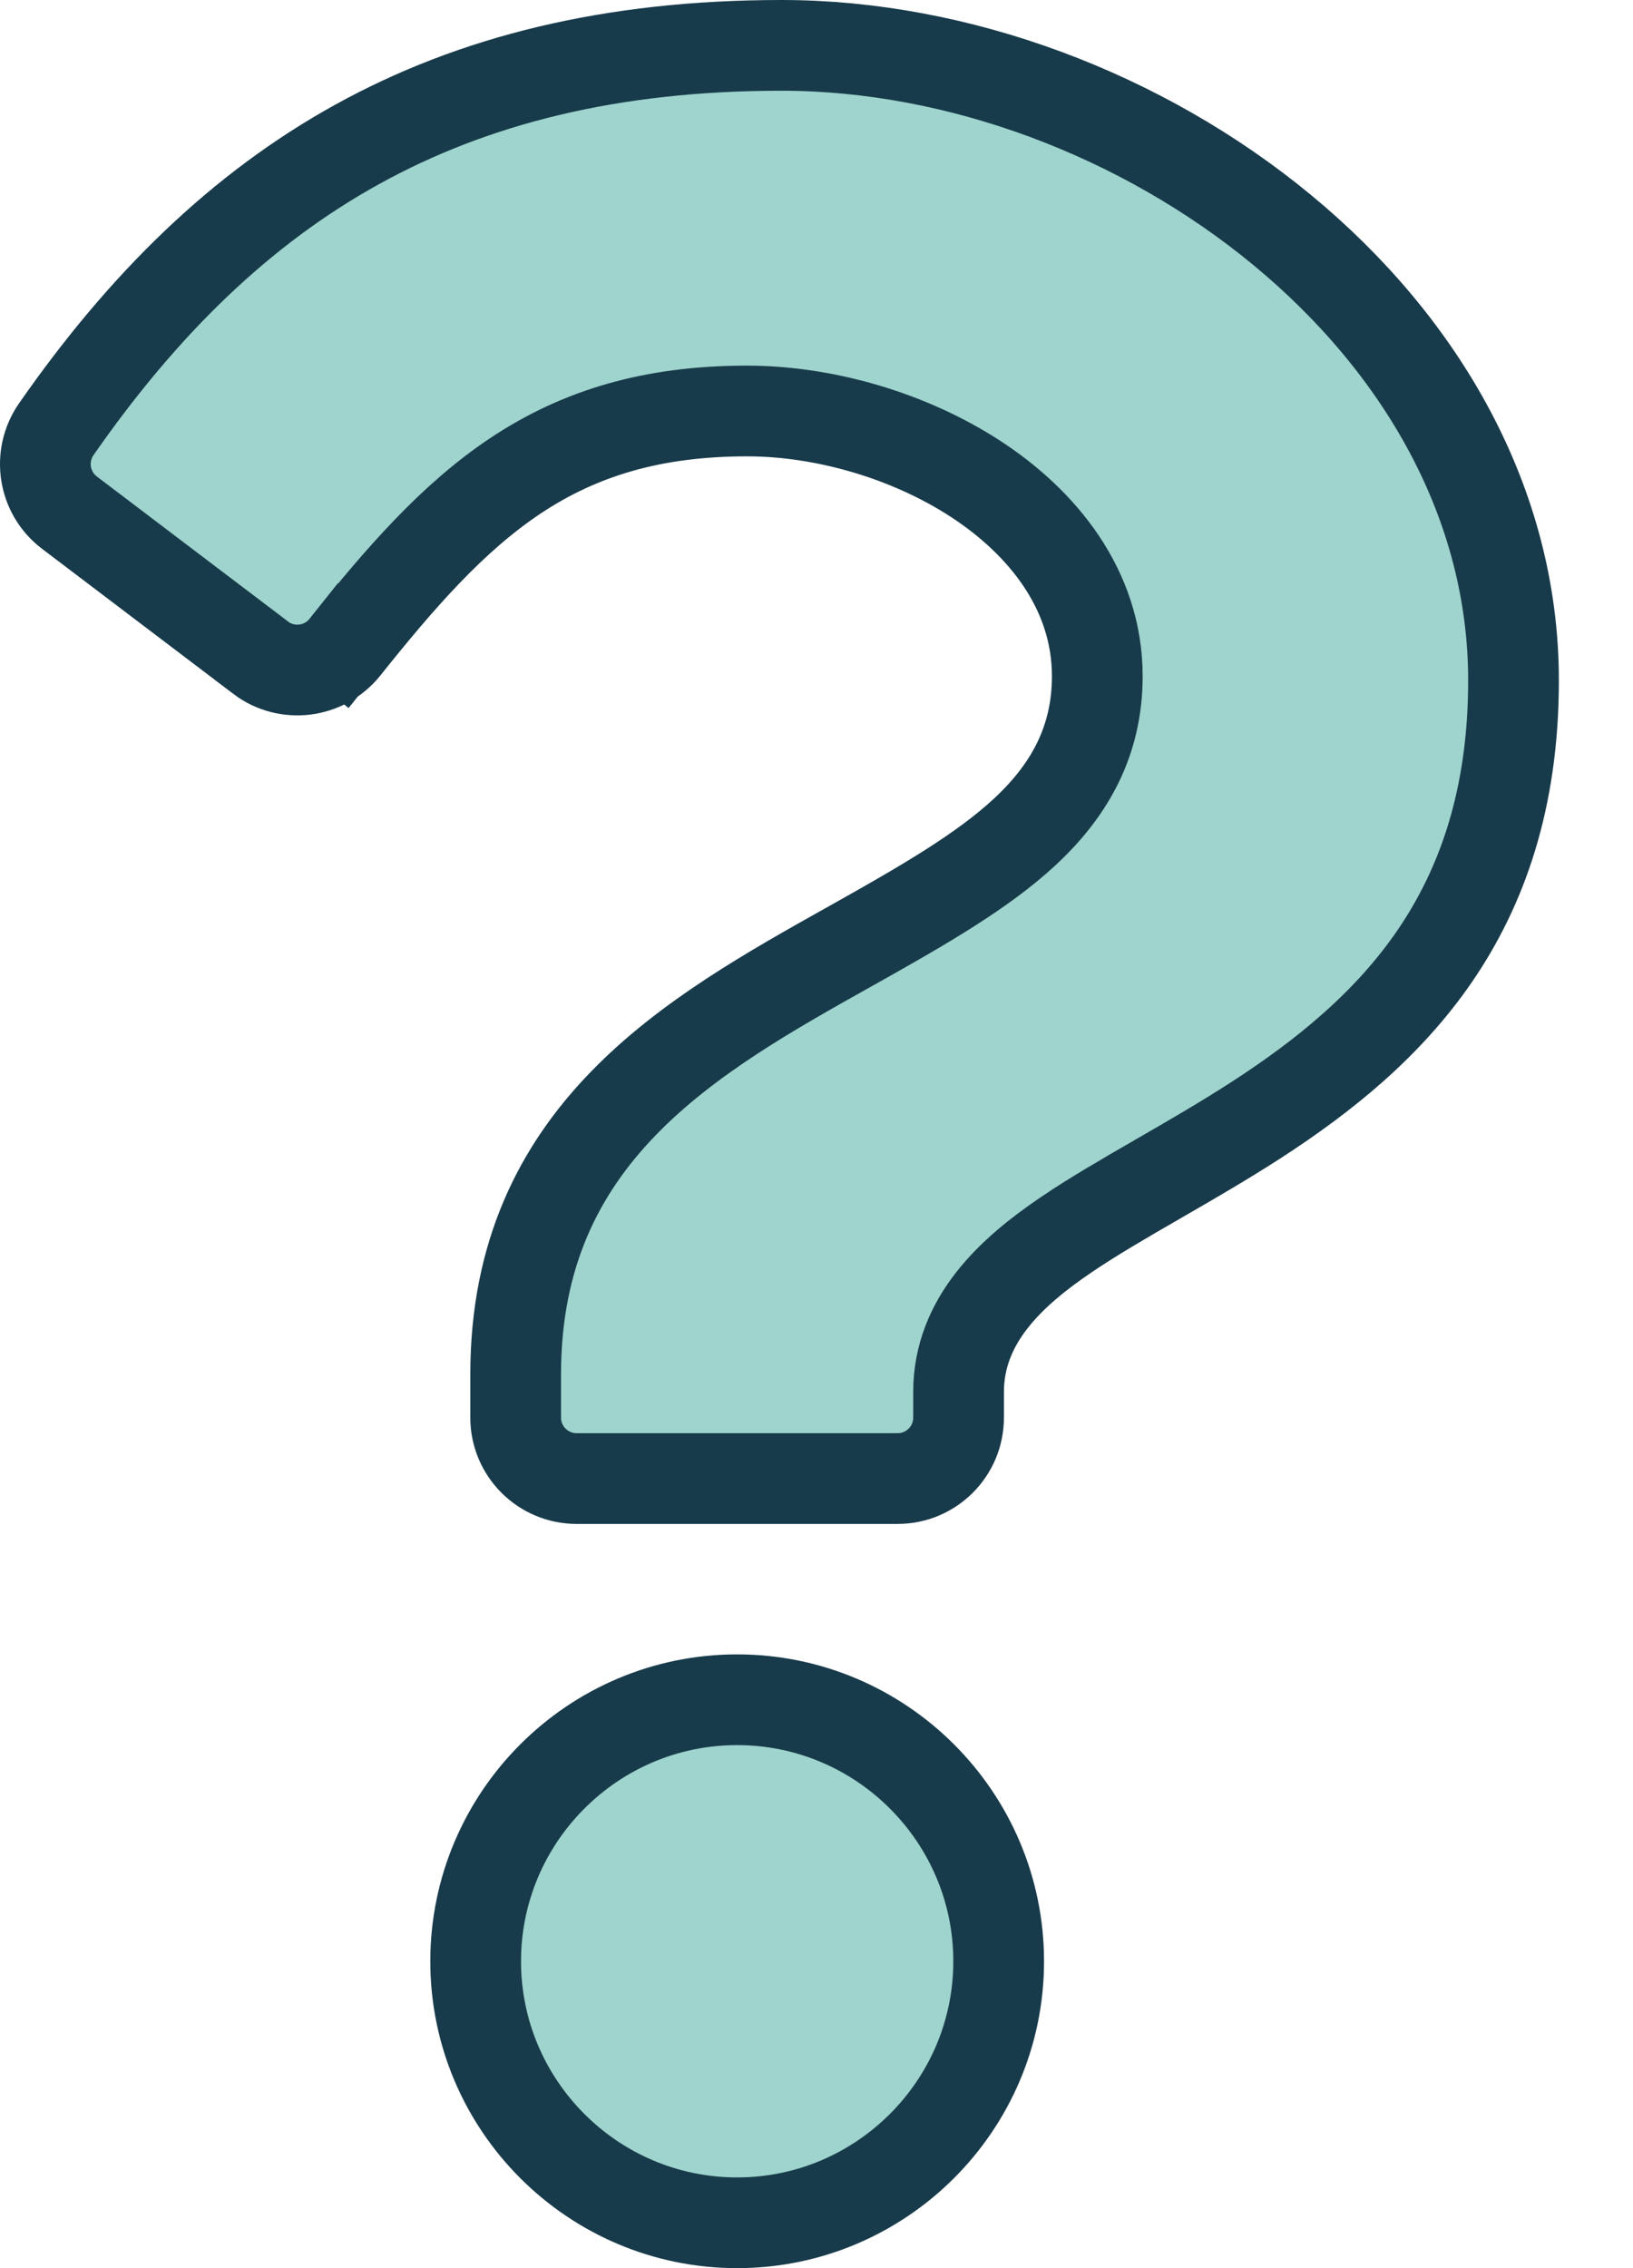
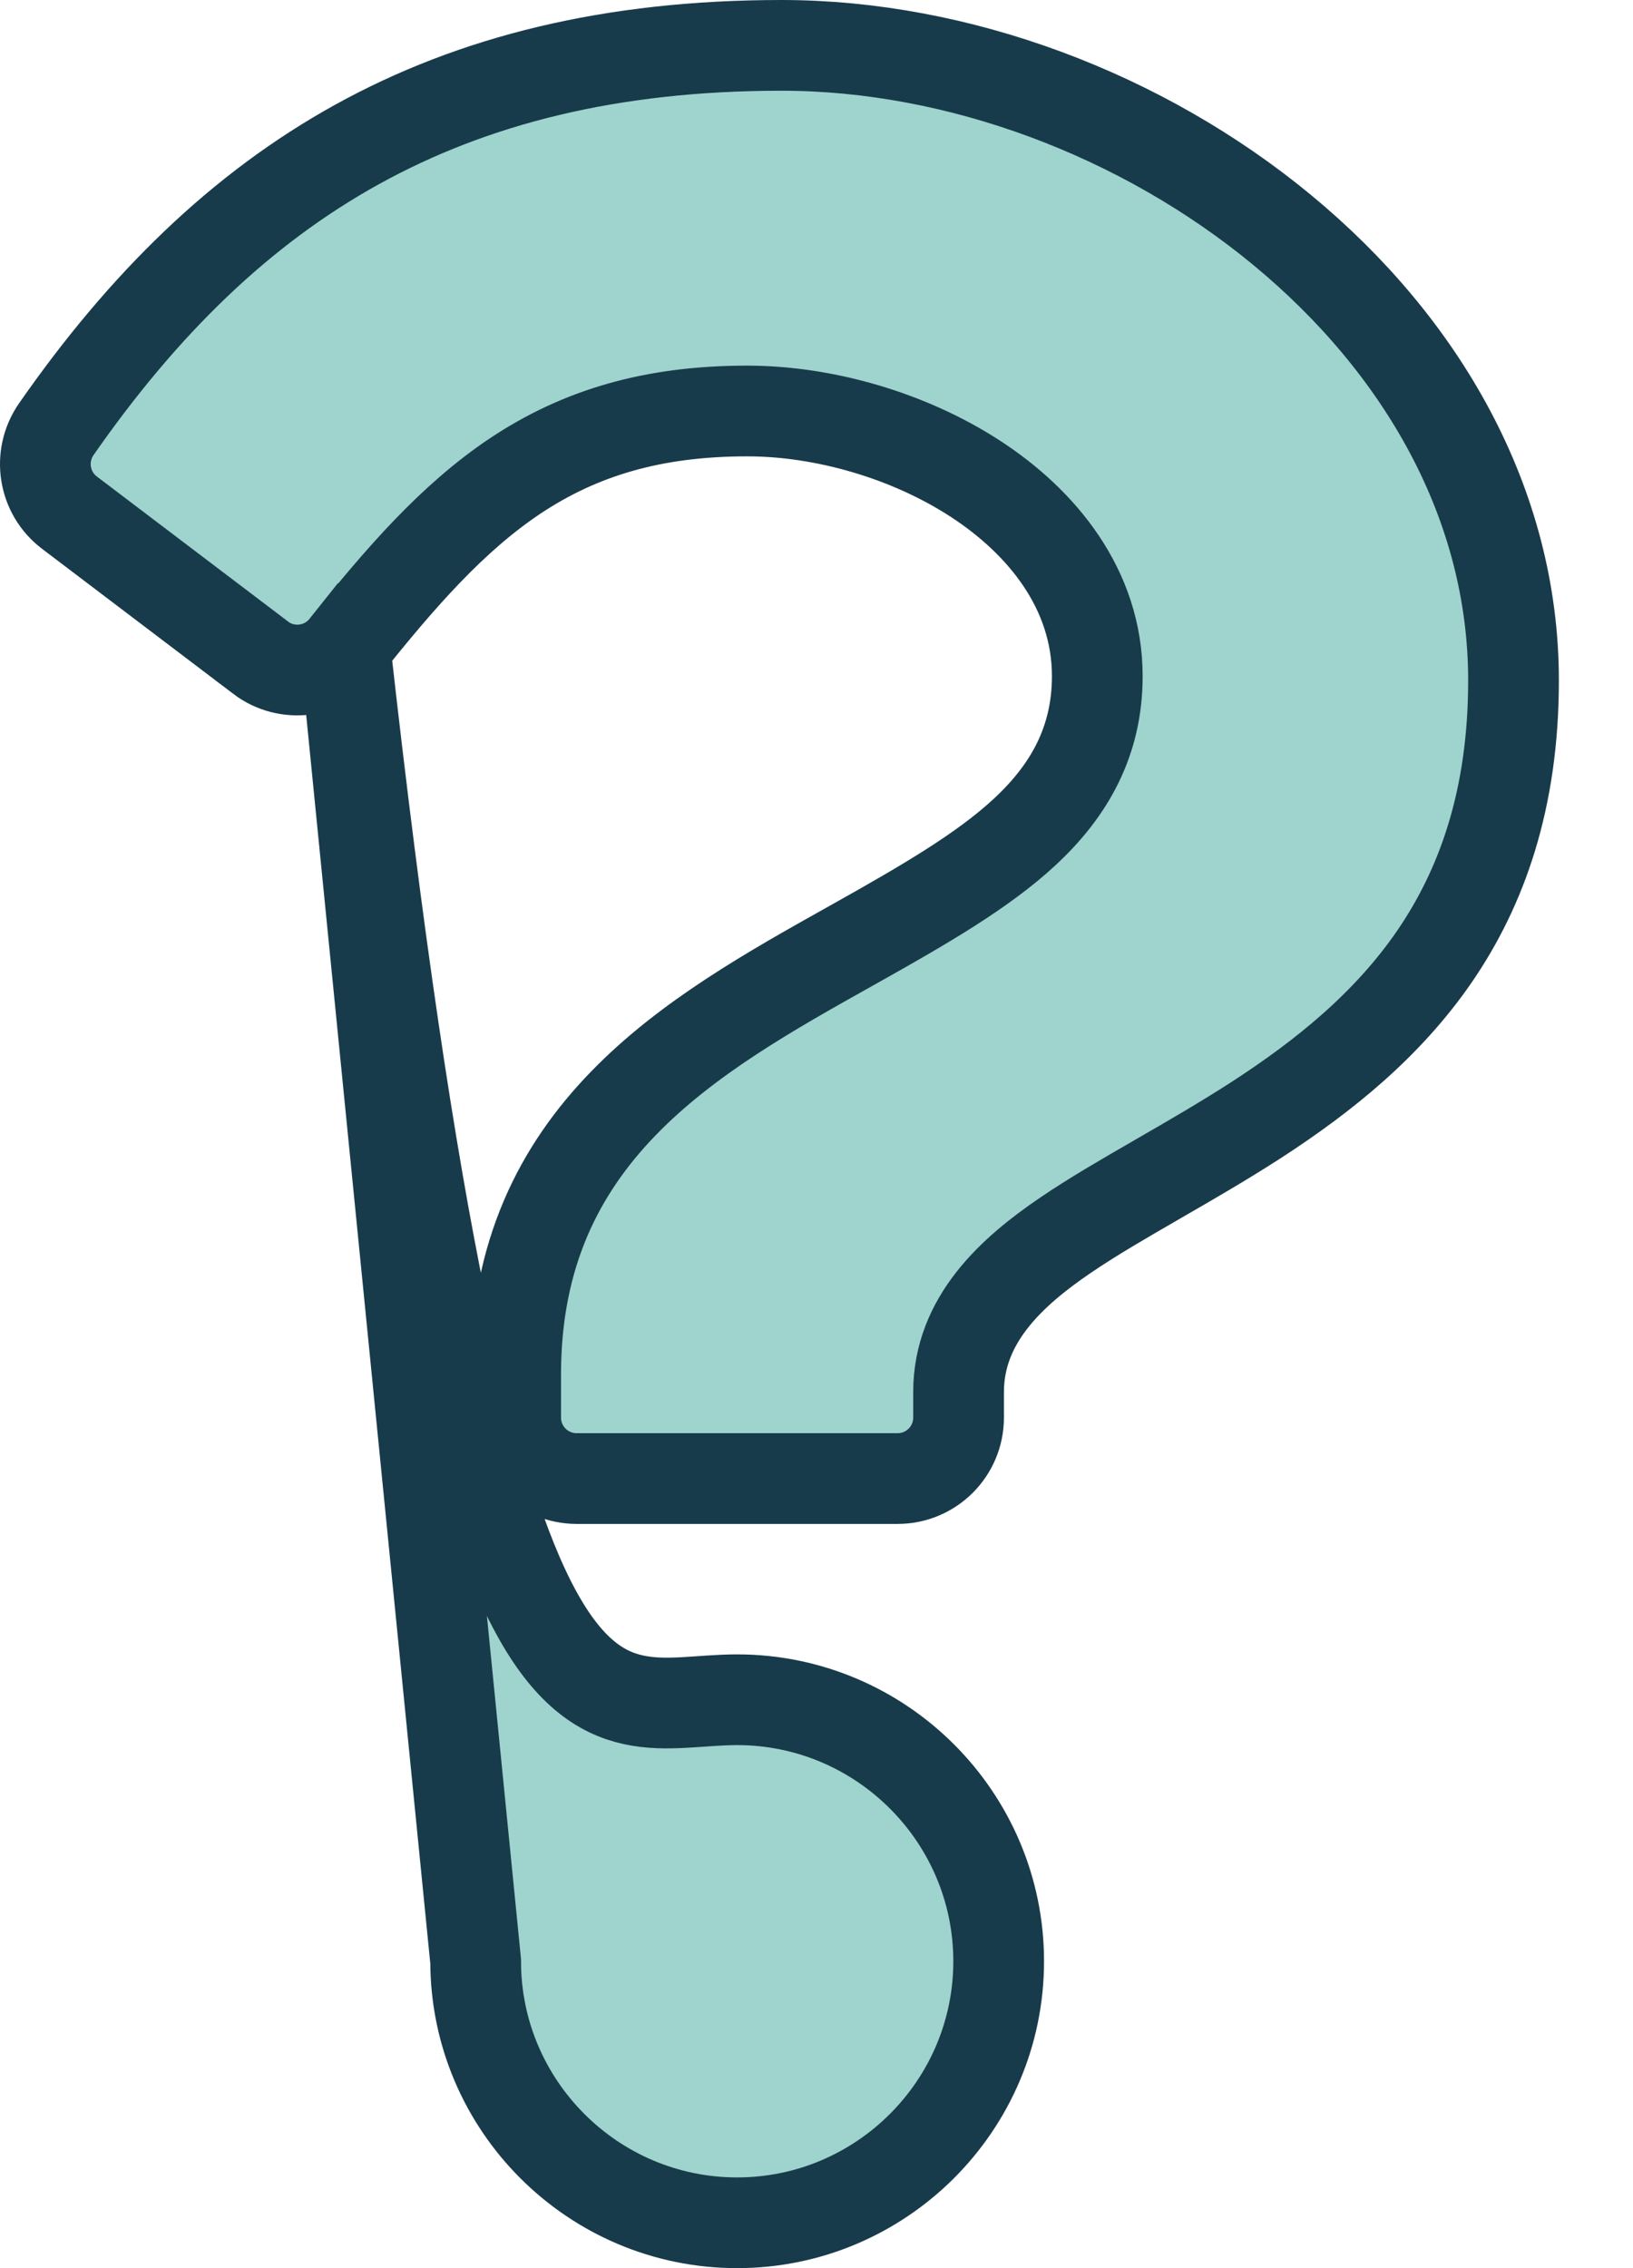
<svg xmlns="http://www.w3.org/2000/svg" width="18" height="25" viewBox="0 0 18 25" fill="none">
-   <path d="M3.803 7.132L4.155 7.414L3.803 7.132C3.576 7.417 3.162 7.469 2.872 7.249C2.872 7.248 2.872 7.248 2.872 7.248L0.766 5.651C0.479 5.434 0.414 5.028 0.621 4.73C1.58 3.352 2.653 2.301 3.936 1.592C5.217 0.884 6.737 0.5 8.614 0.5C10.564 0.5 12.595 1.264 14.134 2.536C15.672 3.807 16.683 5.55 16.683 7.5C16.683 8.818 16.329 9.786 15.815 10.538C15.294 11.298 14.591 11.862 13.853 12.341C13.491 12.575 13.128 12.785 12.774 12.989L12.752 13.002C12.397 13.207 12.045 13.41 11.74 13.618C11.159 14.014 10.566 14.544 10.566 15.343V15.625C10.566 15.996 10.265 16.297 9.894 16.297H6.356C5.985 16.297 5.684 15.996 5.684 15.625V15.147C5.684 12.496 7.619 11.412 9.372 10.43C9.397 10.416 9.422 10.402 9.447 10.388C10.177 9.978 10.831 9.601 11.295 9.17C11.784 8.716 12.095 8.174 12.095 7.453C12.095 6.492 11.481 5.751 10.75 5.276C10.016 4.799 9.081 4.53 8.235 4.53C7.191 4.53 6.388 4.774 5.679 5.246C4.99 5.706 4.415 6.365 3.803 7.132ZM5.243 21.618C5.243 20.029 6.536 18.735 8.125 18.735C9.714 18.735 11.008 20.029 11.008 21.618C11.008 23.206 9.714 24.5 8.125 24.5C6.536 24.5 5.243 23.206 5.243 21.618Z" fill="#9ED4CD" stroke="#183B4B" />
+   <path d="M3.803 7.132L4.155 7.414L3.803 7.132C3.576 7.417 3.162 7.469 2.872 7.249C2.872 7.248 2.872 7.248 2.872 7.248L0.766 5.651C0.479 5.434 0.414 5.028 0.621 4.73C1.58 3.352 2.653 2.301 3.936 1.592C5.217 0.884 6.737 0.5 8.614 0.5C10.564 0.5 12.595 1.264 14.134 2.536C15.672 3.807 16.683 5.55 16.683 7.5C16.683 8.818 16.329 9.786 15.815 10.538C15.294 11.298 14.591 11.862 13.853 12.341C13.491 12.575 13.128 12.785 12.774 12.989L12.752 13.002C12.397 13.207 12.045 13.41 11.74 13.618C11.159 14.014 10.566 14.544 10.566 15.343V15.625C10.566 15.996 10.265 16.297 9.894 16.297H6.356C5.985 16.297 5.684 15.996 5.684 15.625V15.147C5.684 12.496 7.619 11.412 9.372 10.43C9.397 10.416 9.422 10.402 9.447 10.388C10.177 9.978 10.831 9.601 11.295 9.17C11.784 8.716 12.095 8.174 12.095 7.453C12.095 6.492 11.481 5.751 10.75 5.276C10.016 4.799 9.081 4.53 8.235 4.53C7.191 4.53 6.388 4.774 5.679 5.246C4.99 5.706 4.415 6.365 3.803 7.132ZC5.243 20.029 6.536 18.735 8.125 18.735C9.714 18.735 11.008 20.029 11.008 21.618C11.008 23.206 9.714 24.5 8.125 24.5C6.536 24.5 5.243 23.206 5.243 21.618Z" fill="#9ED4CD" stroke="#183B4B" />
</svg>